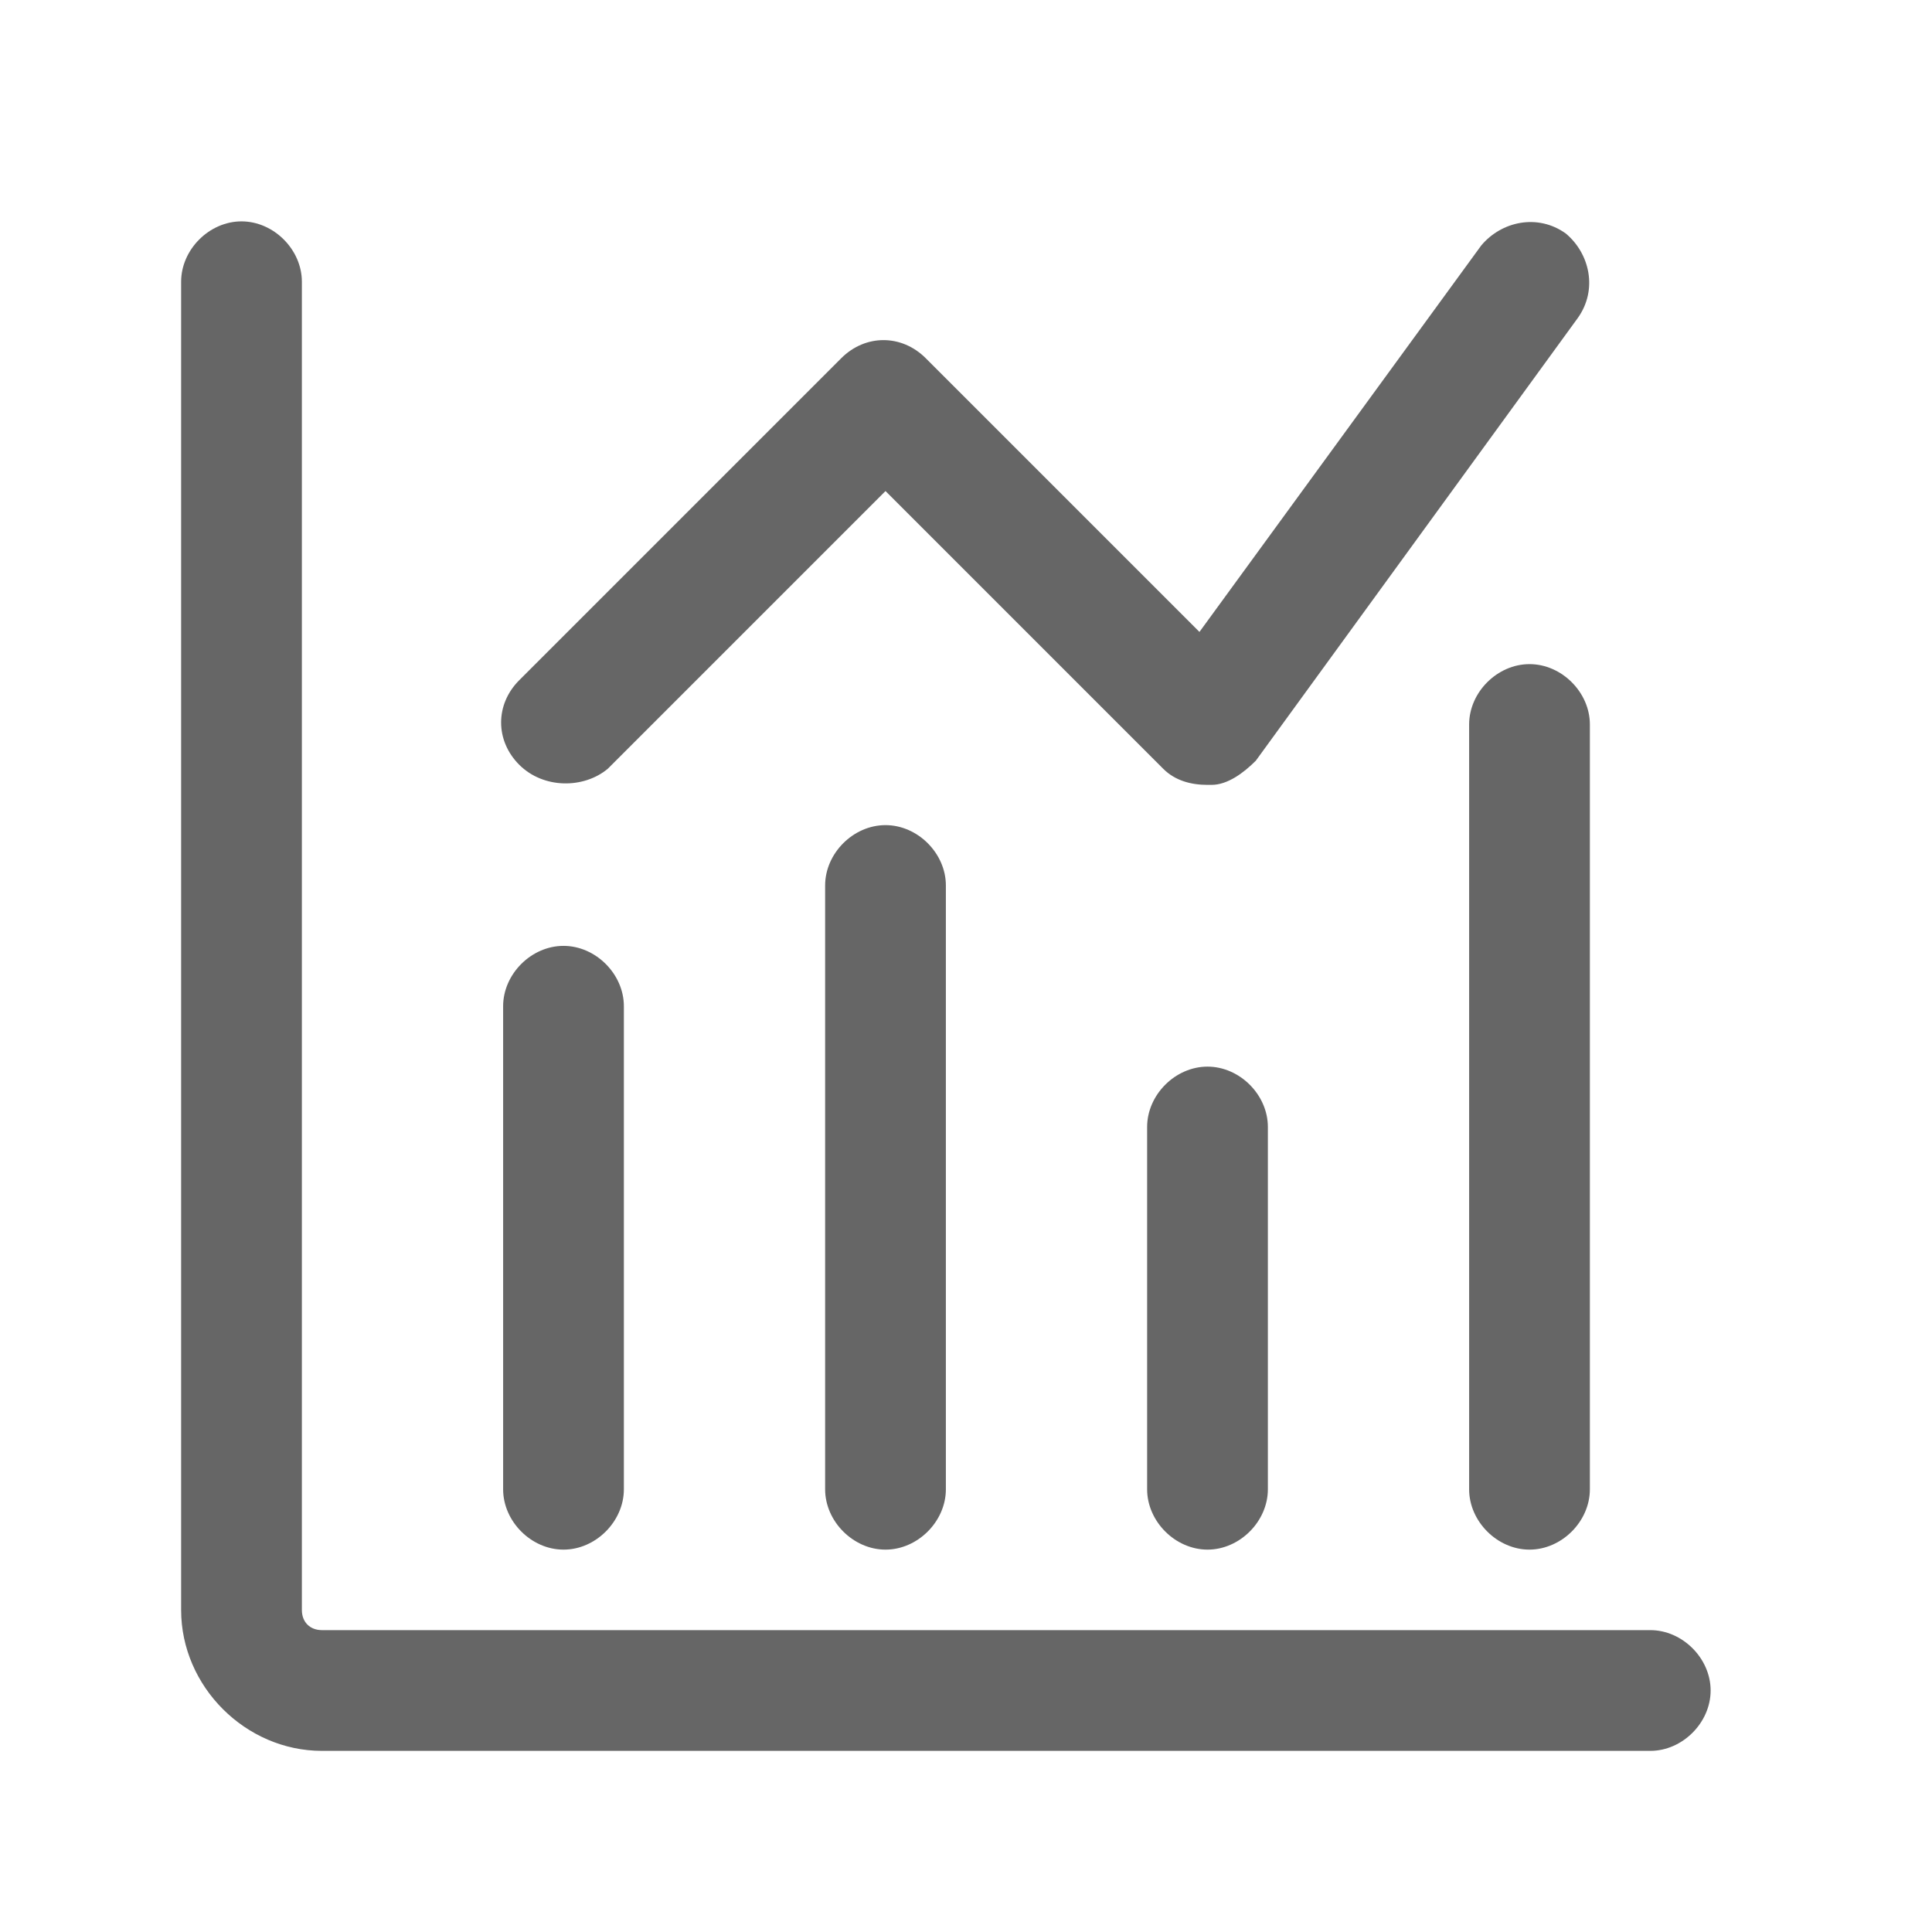
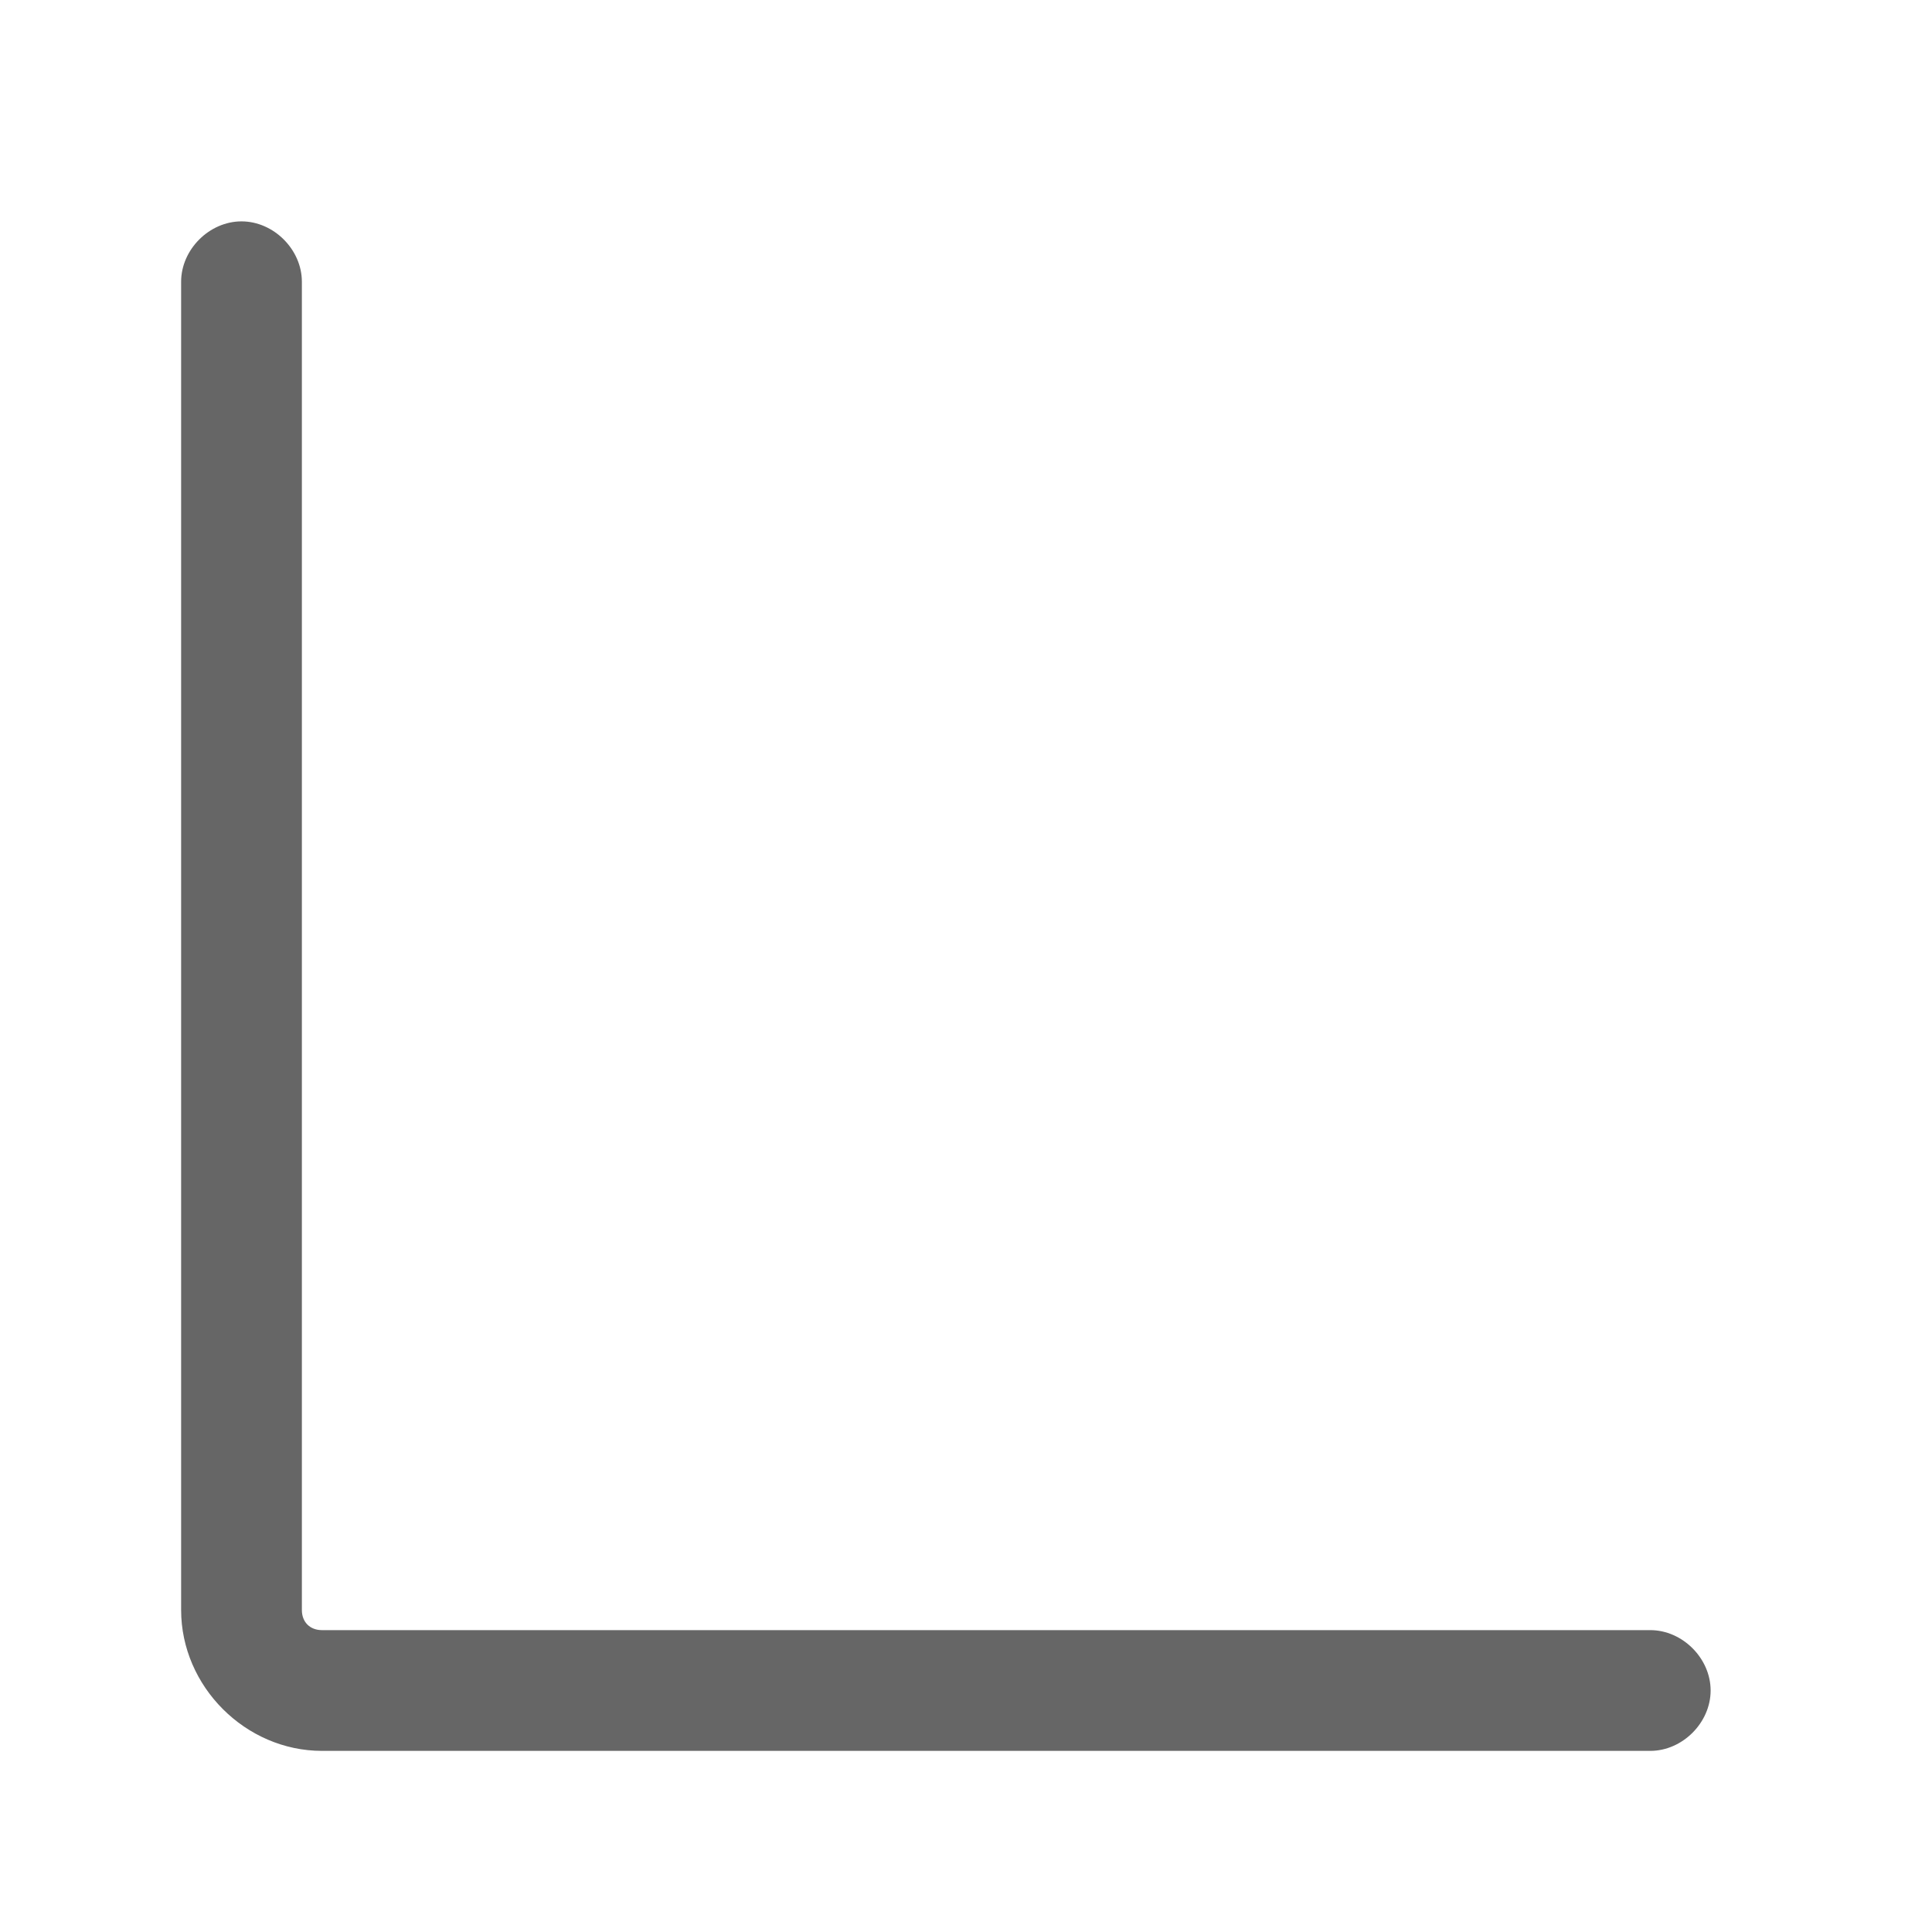
<svg xmlns="http://www.w3.org/2000/svg" t="1682757365372" class="icon" viewBox="0 0 1024 1024" version="1.1" p-id="8486" width="24" height="24">
  <path d="M874.667 864H170.667c-6.4 0-10.667-4.267-10.667-10.667V149.333c0-17.067-14.933-32-32-32S96 132.267 96 149.333v704c0 40.533 34.133 74.667 74.667 74.667h704c17.067 0 32-14.933 32-32s-14.933-32-32-32z" fill="#666666" p-id="8487" />
-   <path d="M437.333 469.333v320c0 17.067 14.933 32 32 32s32-14.933 32-32V469.333c0-17.067-14.933-32-32-32s-32 14.933-32 32zM298.667 821.333c17.067 0 32-14.933 32-32V533.333c0-17.067-14.933-32-32-32s-32 14.933-32 32v256c0 17.067 14.933 32 32 32zM640 565.333c-17.067 0-32 14.933-32 32v192c0 17.067 14.933 32 32 32s32-14.933 32-32v-192c0-17.067-14.933-32-32-32zM810.667 352c-17.067 0-32 14.933-32 32v405.333c0 17.067 14.933 32 32 32s32-14.933 32-32V384c0-17.067-14.933-32-32-32zM322.133 407.467l147.2-147.2 147.2 147.2c6.4 6.4 14.933 8.533 23.467 8.533h2.133c8.533 0 17.067-6.4 23.467-12.8l170.667-234.667c10.667-14.933 6.4-34.133-6.4-44.8-14.933-10.667-34.133-6.4-44.8 6.4l-149.333 204.8L490.667 189.867c-12.8-12.8-32-12.8-44.8 0l-170.667 170.667c-12.8 12.8-12.8 32 0 44.8 12.8 12.8 34.133 12.8 46.933 2.133z" fill="#666666" p-id="8488" />
</svg>